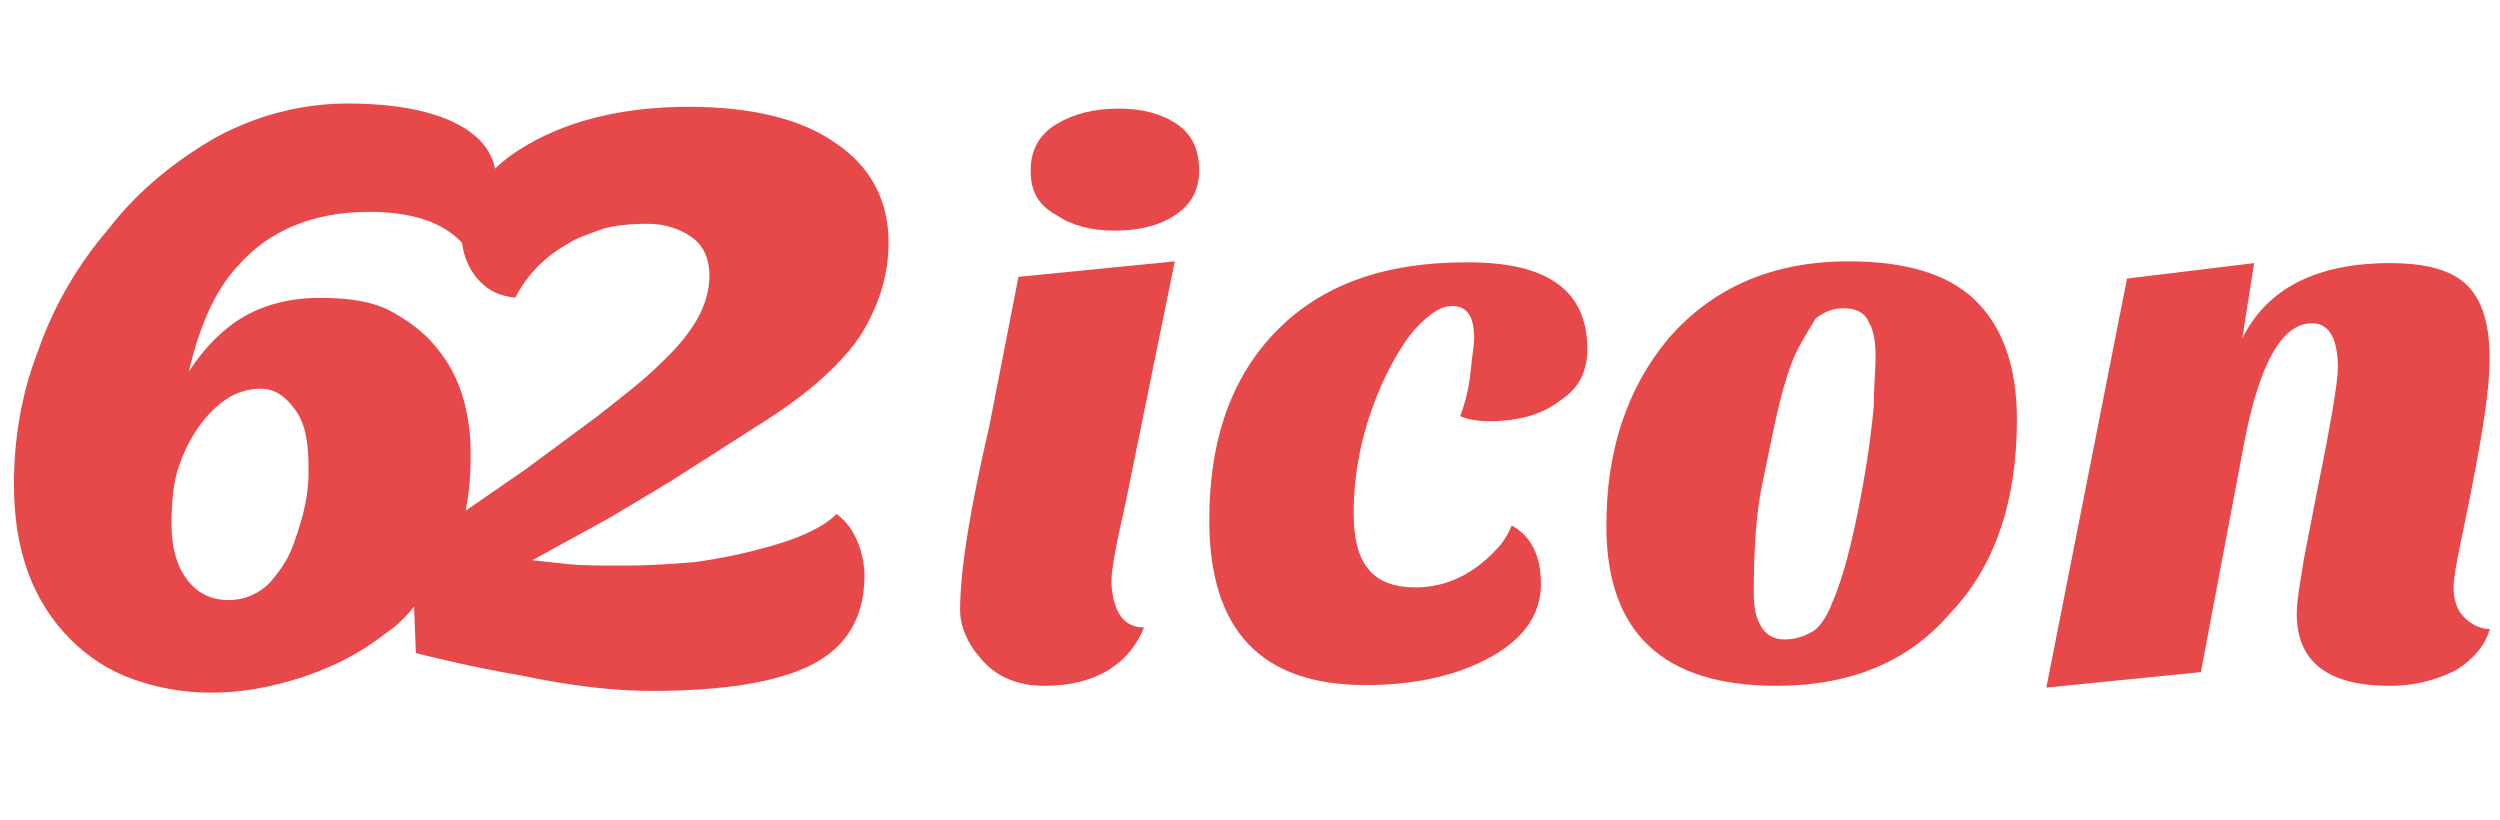
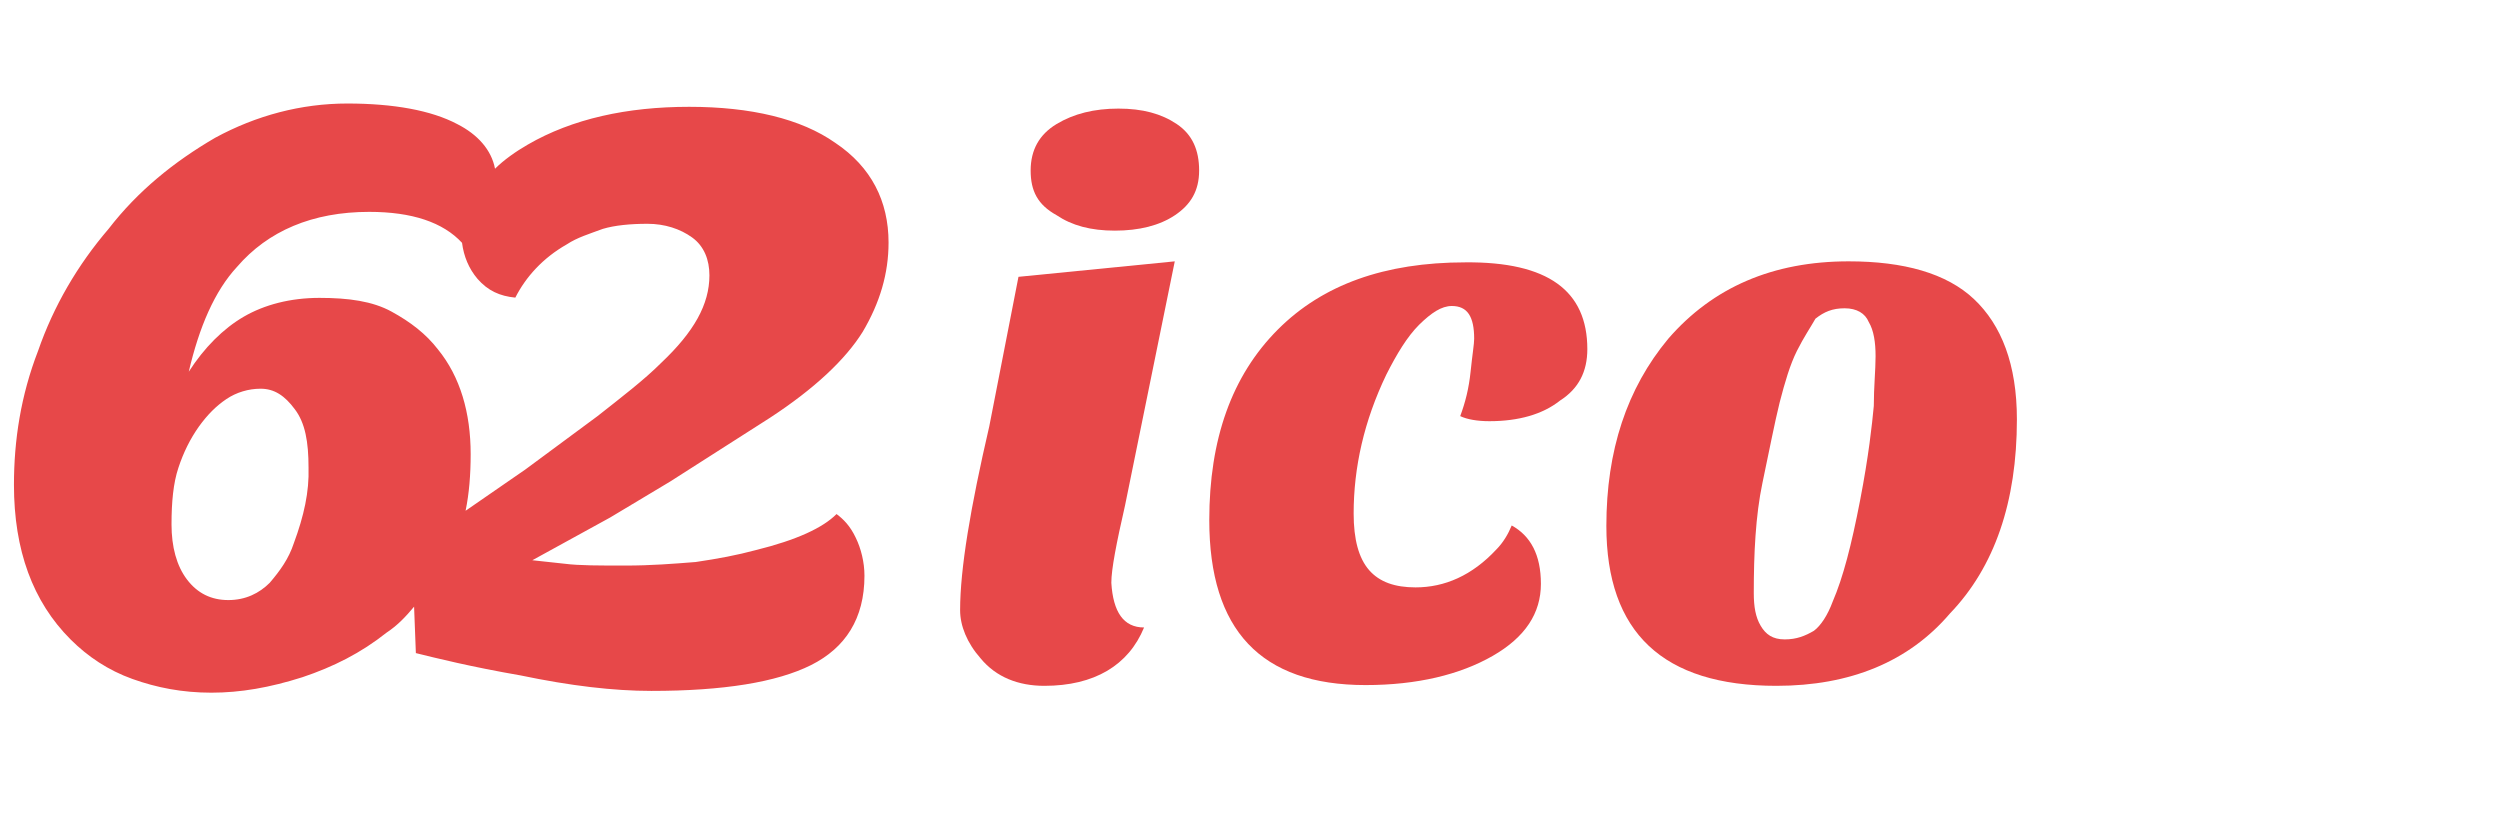
<svg xmlns="http://www.w3.org/2000/svg" version="1.1" id="Layer_1" x="0px" y="0px" viewBox="-143.4 152.3 985.3 323" enable-background="new -143.4 152.3 985.3 323" xml:space="preserve">
  <g>
    <g>
      <g>
        <path fill="#E74849" d="M307.5,399.6c-6.1,14.9-19.6,23-39.3,23c-10.2,0-19-3.4-25.1-10.8c-5.4-6.1-8.1-12.9-8.1-19     c0-16.3,4.1-40.6,11.5-72.5l11.5-58.9l61.6-6.1l-19.6,96.2c-3.4,14.9-5.4,25.1-5.4,30.5C295.3,393.5,299.4,399.6,307.5,399.6z      M262.8,219.5c0-8.1,3.4-14.2,10.2-18.3c6.8-4.1,14.9-6.1,24.4-6.1c9.5,0,16.9,2,23,6.1c6.1,4.1,8.8,10.2,8.8,18.3     c0,8.1-3.4,13.5-9.5,17.6s-14.2,6.1-23.7,6.1c-9.5,0-16.9-2-23-6.1C265.6,233,262.8,227.6,262.8,219.5z" />
        <path fill="#E74849" d="M482.2,289.9c0,8.8-3.4,15.6-10.8,20.3c-6.8,5.4-16.3,8.1-27.8,8.1c-4.7,0-8.8-0.7-11.5-2     c2-5.4,3.4-10.8,4.1-17.6c0.7-6.8,1.4-10.8,1.4-12.9c0-8.8-2.7-12.9-8.8-12.9c-4.1,0-8.1,2.7-12.9,7.4     c-4.7,4.7-8.8,11.5-12.9,19.6c-8.8,18.3-12.9,36.6-12.9,54.8c0,10.2,2,17.6,6.1,22.3c4.1,4.7,10.2,6.8,18.3,6.8     c11.5,0,22.3-4.7,31.8-14.9c2.7-2.7,4.7-6.1,6.1-9.5c7.4,4.1,11.5,11.5,11.5,23s-6.1,21-19,28.4s-29.8,11.5-50.1,11.5     c-41.3,0-61.6-21.7-61.6-65c0-31.8,8.8-56.9,27.1-75.2c17.6-17.6,42-26.4,73.8-26.4C466.7,255.4,482.2,266.9,482.2,289.9z" />
        <path fill="#E74849" d="M556.7,422.6c-44.7,0-67-21-67-63c0-29.8,8.1-54.2,24.4-73.8c17.6-20.3,41.3-30.5,71.1-30.5     c21.7,0,38.6,4.7,49.4,14.9c10.8,10.2,16.9,25.7,16.9,47.4c0,32.5-8.8,58.2-26.4,76.5C608.9,413.1,585.8,422.6,556.7,422.6z      M564.8,290.6c-2.7,5.4-4.7,12.2-6.8,20.3c-2,8.1-4.1,19-6.8,31.8c-2.7,12.9-3.4,27.8-3.4,43.3c0,5.4,0.7,9.5,2.7,12.9     s4.7,5.4,9.5,5.4c4.7,0,8.1-1.4,11.5-3.4c2.7-2,5.4-6.1,7.4-11.5c4.1-9.5,7.4-22.3,10.8-39.9c3.4-17.6,4.7-29.8,5.4-37.2     c0-7.4,0.7-14.2,0.7-19.6c0-5.4-0.7-10.2-2.7-13.5c-1.4-3.4-4.7-5.4-9.5-5.4s-8.1,1.4-11.5,4.1     C570.3,281.1,567.5,285.2,564.8,290.6z" />
-         <path fill="#E74849" d="M798.4,422.6c-24.4,0-36.6-9.5-36.6-28.4c0-5.4,1.4-12.2,2.7-21l5.4-27.8c5.4-26.4,8.1-42.7,8.1-48.1     c0-11.5-3.4-17.6-10.2-17.6c-11.5,0-20.3,14.9-26.4,45.4L724,417.2l-60.9,6.1l31.8-161.2l50.1-6.1l-4.7,29.8     c9.5-19.6,29.1-29.8,58.2-29.8c14.2,0,24.4,2.7,30.5,8.8c6.1,6.1,8.8,15.6,8.8,29.1c0,12.9-3.4,33.2-9.5,63     c-2.7,12.9-4.7,22.3-4.7,27.1s1.4,8.8,4.1,11.5c2.7,2.7,6.1,4.7,10.2,4.7c-2,6.8-6.8,12.2-13.5,16.3     C816.1,420.6,807.9,422.6,798.4,422.6z" />
      </g>
    </g>
    <path fill="#E74849" d="M186.3,354.9c-5.4,5.4-15.6,10.2-31.8,14.2c-7.4,2-14.9,3.4-23.7,4.7c-8.8,0.7-17.6,1.4-27.8,1.4   s-18.3,0-23.7-0.7l-12.9-1.4L97,356.3l23.7-14.2l39.3-25.1c17.6-11.5,29.8-23,36.6-33.9c6.8-11.5,10.2-23,10.2-35.2   c0-16.3-6.8-29.8-21-39.3c-13.5-9.5-33.2-14.2-57.6-14.2s-46,4.7-63.6,14.9c-4.7,2.7-9.5,6.1-12.9,9.5c-1.4-7.4-6.8-13.5-14.9-17.6   c-10.2-5.4-25.1-8.1-43.3-8.1s-35.9,4.7-52.1,13.5c-16.3,9.5-30.5,21-42,35.9c-12.2,14.2-21.7,30.5-27.8,48.1   c-6.8,17.6-9.5,35.2-9.5,52.8c0,25.7,7.4,46,22.3,60.9c6.8,6.8,14.9,12.2,24.4,15.6s19.6,5.4,31.1,5.4s23-2,35.9-6.1   c12.2-4.1,23-9.5,33.2-17.6c4.1-2.7,7.4-6.1,10.8-10.2l0.7,18.3c8.1,2,21.7,5.4,41.3,8.8c19.6,4.1,36.6,6.1,51.5,6.1   c28.4,0,49.4-3.4,63-10.2c13.5-6.8,21-18.3,21-35.2c0-5.4-1.4-10.8-3.4-14.9C191.7,359.6,189,356.9,186.3,354.9z M-27.6,366.4   c-2,6.1-5.4,10.8-9.5,15.6c-4.1,4.1-9.5,6.8-16.3,6.8s-12.2-2.7-16.3-8.1c-4.1-5.4-6.1-12.9-6.1-21.7c0-8.8,0.7-16.3,2.7-22.3   c2-6.1,4.7-11.5,8.1-16.3c3.4-4.7,6.8-8.1,10.8-10.8s8.8-4.1,13.5-4.1c5.4,0,9.5,2.7,13.5,8.1c4.1,5.4,5.4,12.9,5.4,23   C-21.5,346.1-23.6,355.6-27.6,366.4z M40.1,353.6c1.4-6.8,2-14.2,2-22.3c0-16.3-4.1-30.5-12.9-41.3c-4.7-6.1-10.8-10.8-18.3-14.9   s-16.9-5.4-28.4-5.4c-11.5,0-21.7,2.7-29.8,7.4c-8.1,4.7-15.6,12.2-21.7,21.7c4.1-17.6,10.2-31.8,19-41.3   c12.2-14.2,29.8-21.7,52.1-21.7c16.9,0,29.1,4.1,36.6,12.2c0.7,5.4,2.7,10.2,6.1,14.2c4.1,4.7,8.8,6.8,14.9,7.4   c4.1-8.1,10.8-15.6,20.3-21c4.1-2.7,8.8-4.1,14.2-6.1c4.7-1.4,10.8-2,17.6-2s12.9,2,17.6,5.4c4.7,3.4,6.8,8.8,6.8,14.9   c0,11.5-6.1,22.3-19,34.5c-6.8,6.8-15.6,13.5-25.1,21l-28.4,21L40.1,353.6z" />
  </g>
</svg>